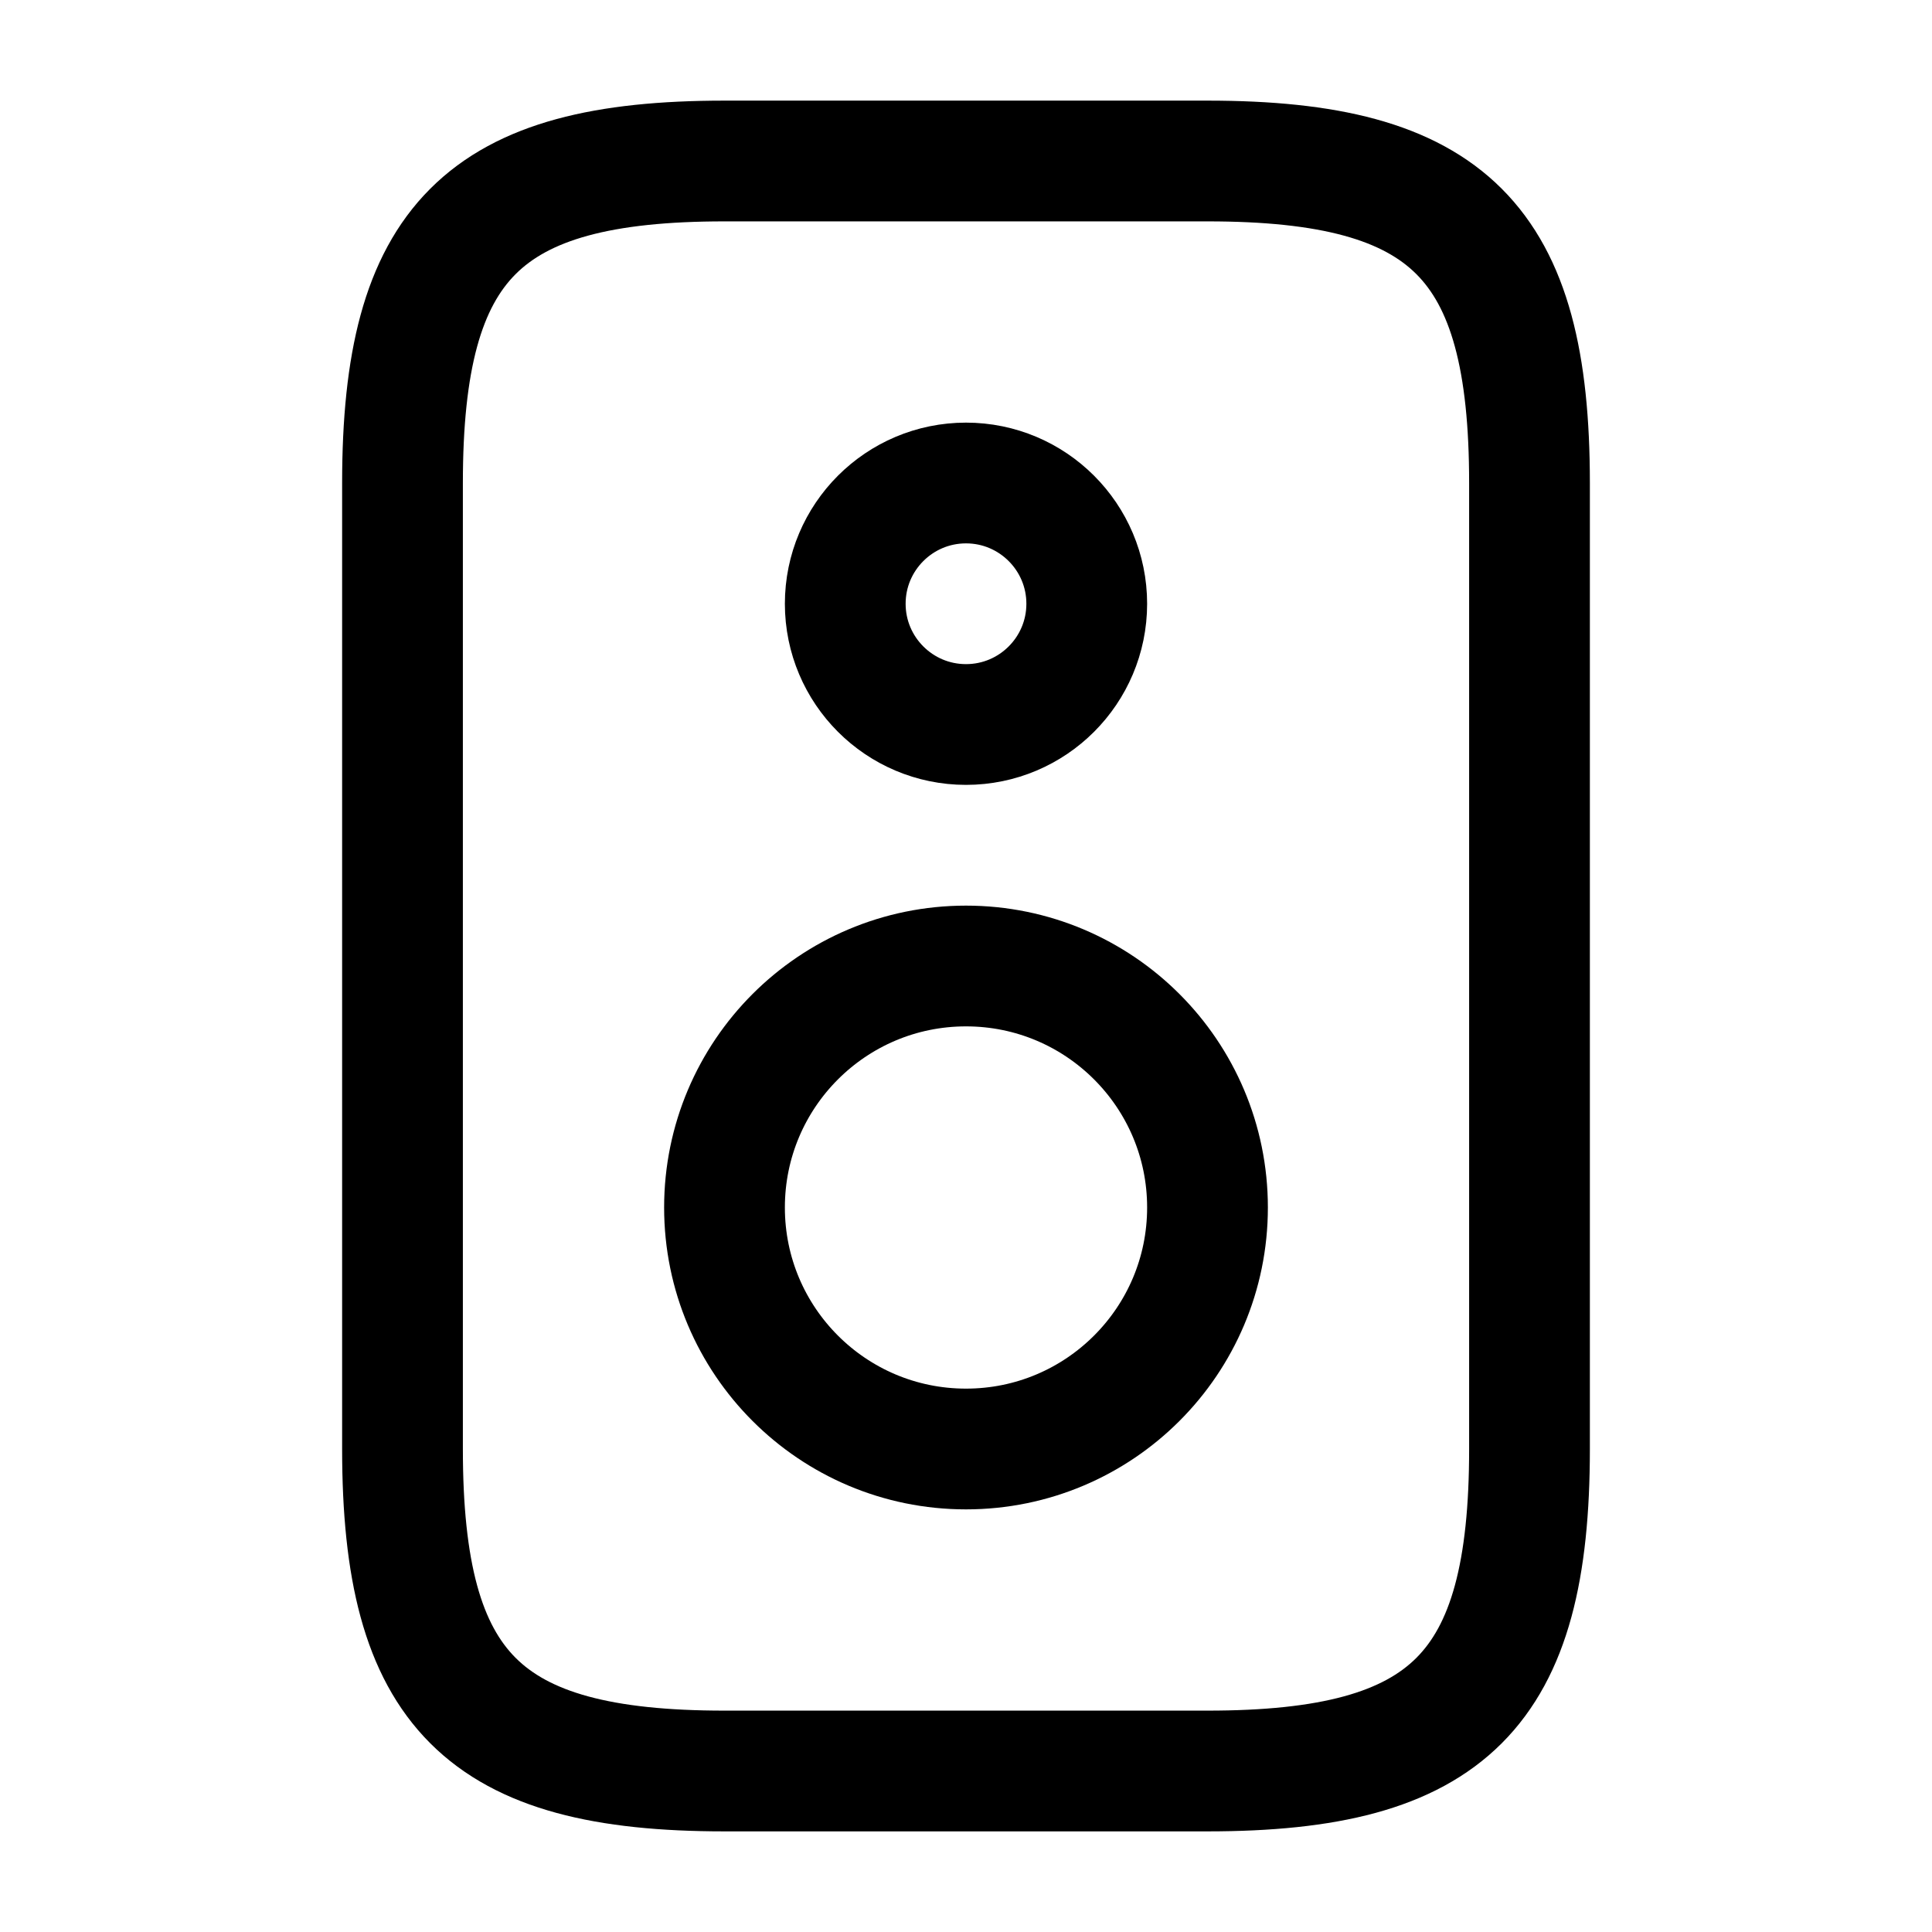
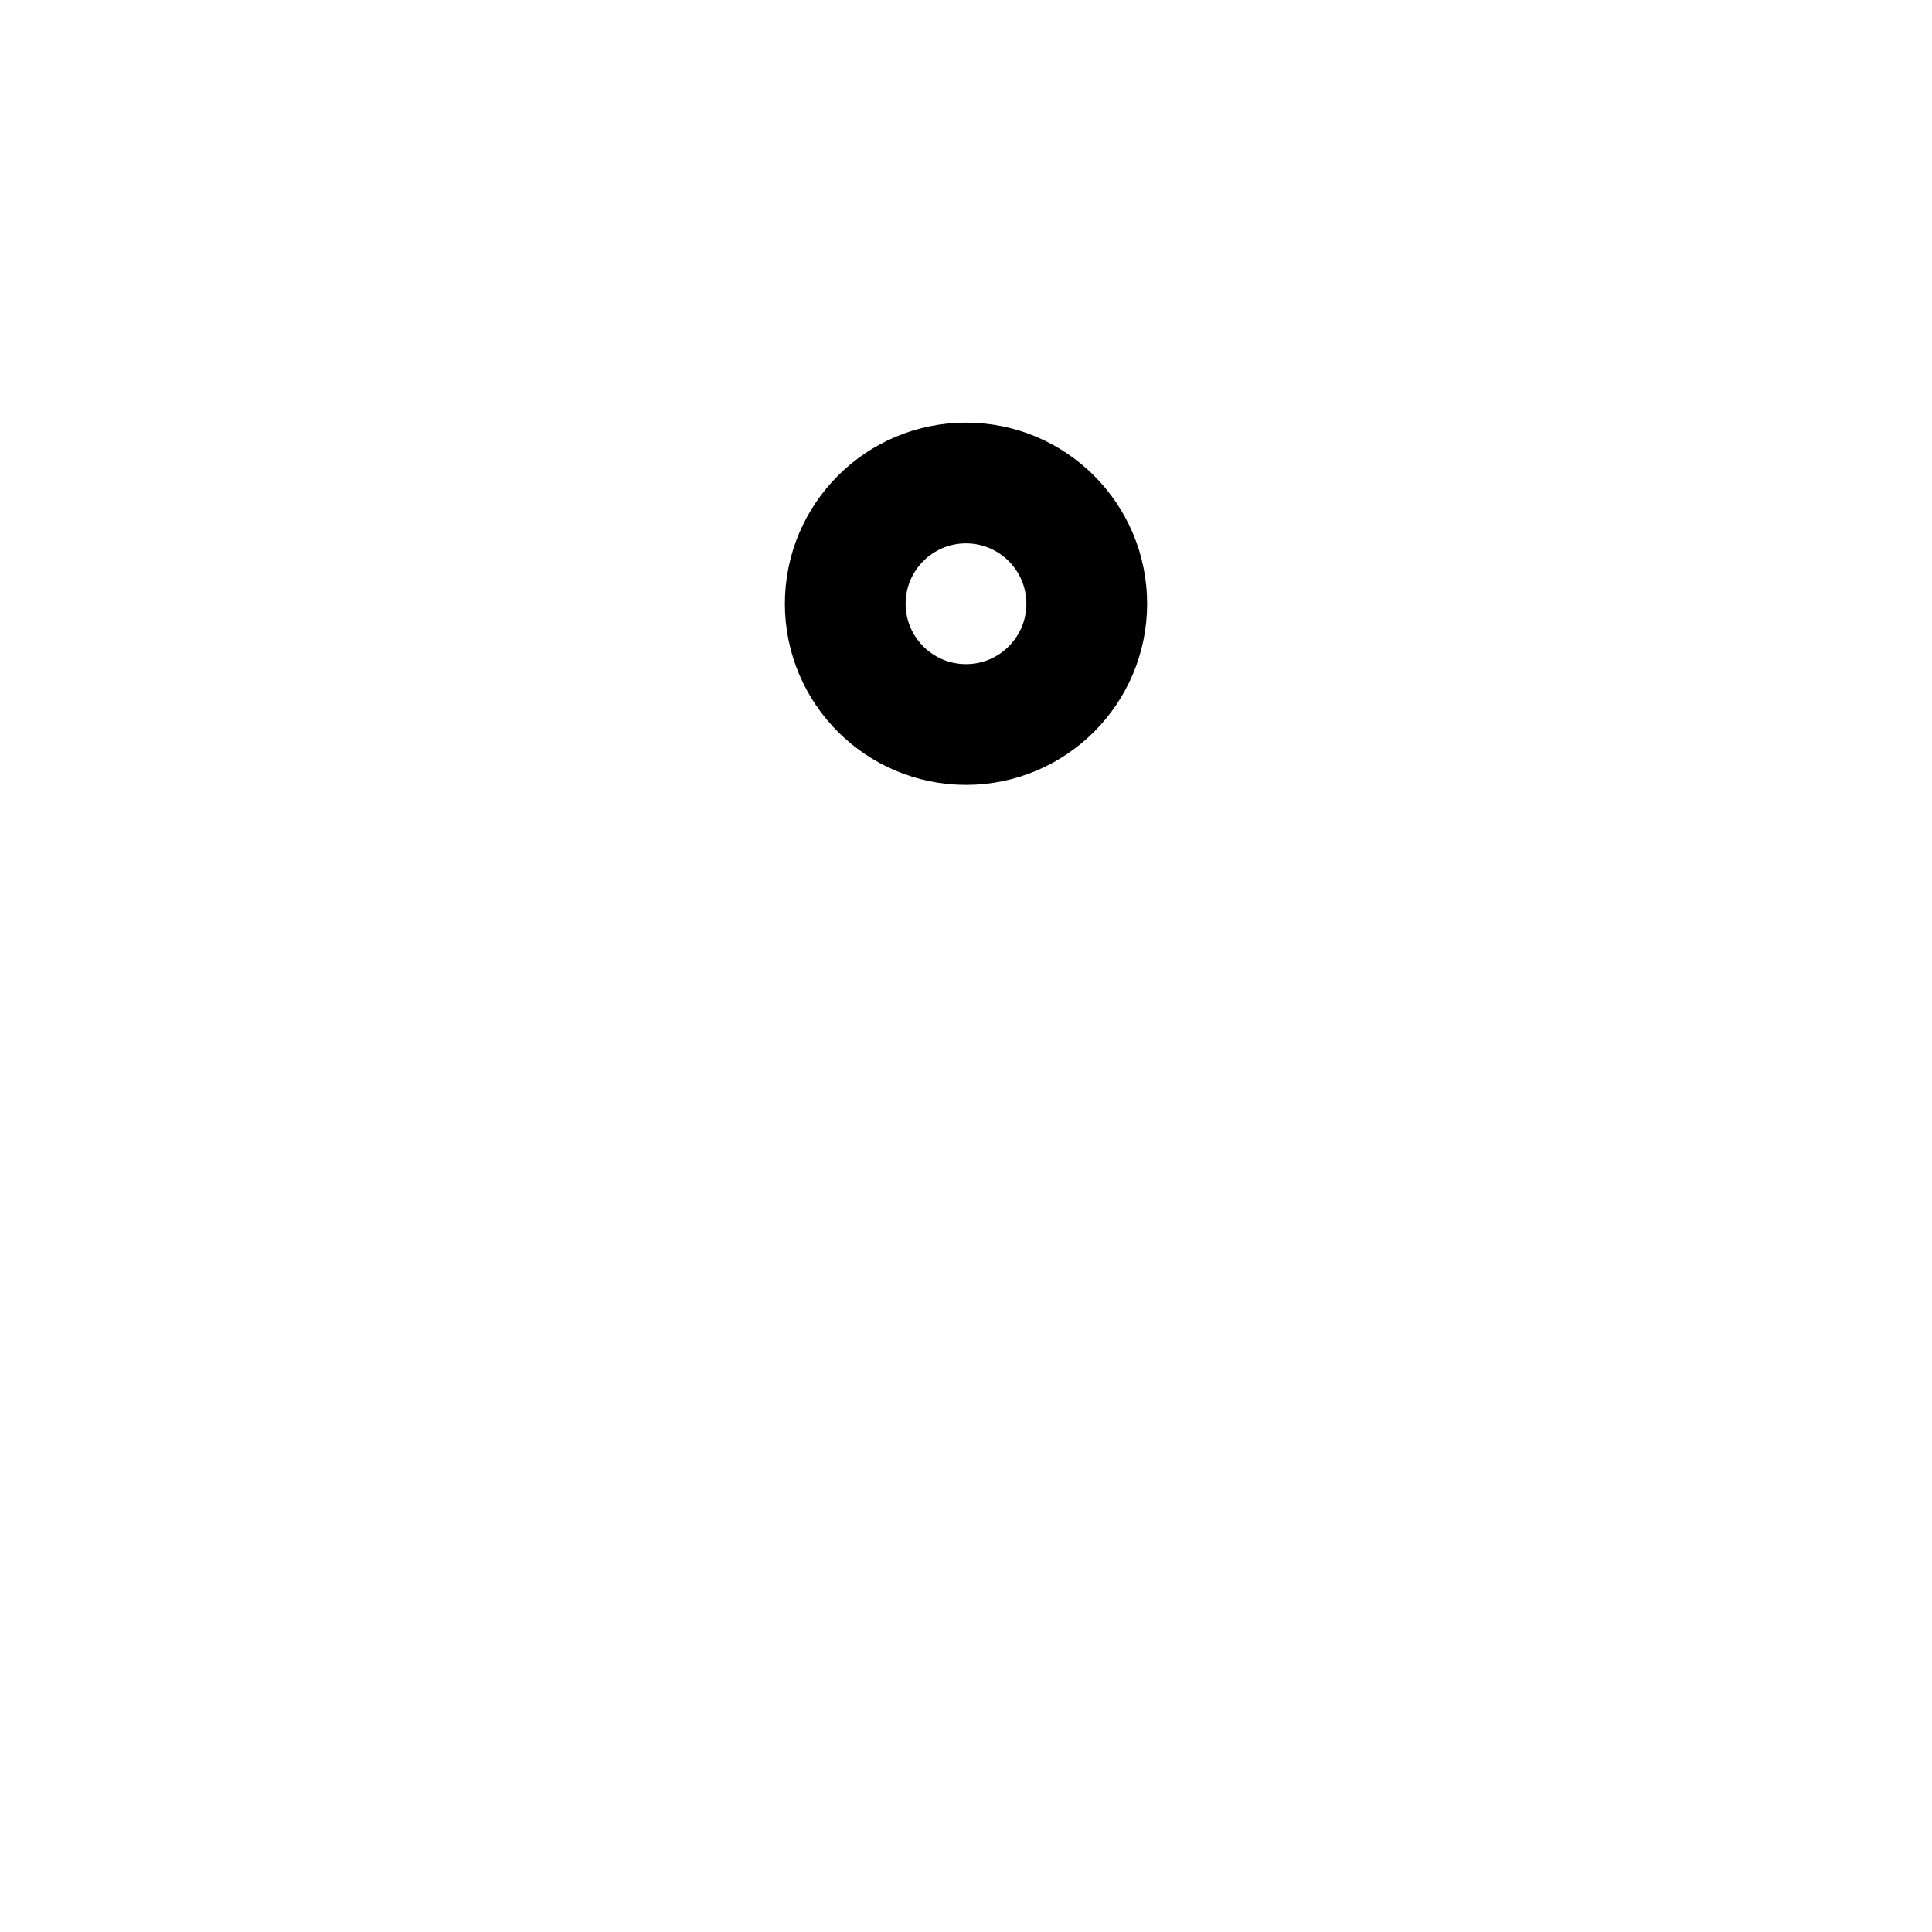
<svg xmlns="http://www.w3.org/2000/svg" width="24" height="24" viewBox="0 0 24 24" fill="none">
  <g id="vuesax/linear/speaker">
    <g id="speaker">
-       <path id="Vector" d="M9 22H15C18 22 19 21 19 18V6C19 3 18 2 15 2H9C6 2 5 3 5 6V18C5 21 6 22 9 22Z" stroke="currentColor" stroke-width="1.5" stroke-miterlimit="10" stroke-linecap="round" stroke-linejoin="round" />
-       <path id="Vector_2" d="M12 18C13.657 18 15 16.657 15 15C15 13.343 13.657 12 12 12C10.343 12 9 13.343 9 15C9 16.657 10.343 18 12 18Z" stroke="currentColor" stroke-width="1.5" stroke-miterlimit="10" stroke-linecap="round" stroke-linejoin="round" />
      <path id="Vector_3" d="M12 9C12.828 9 13.5 8.328 13.5 7.5C13.5 6.672 12.828 6 12 6C11.172 6 10.5 6.672 10.5 7.5C10.5 8.328 11.172 9 12 9Z" stroke="currentColor" stroke-width="1.5" stroke-miterlimit="10" stroke-linecap="round" stroke-linejoin="round" />
    </g>
  </g>
</svg>